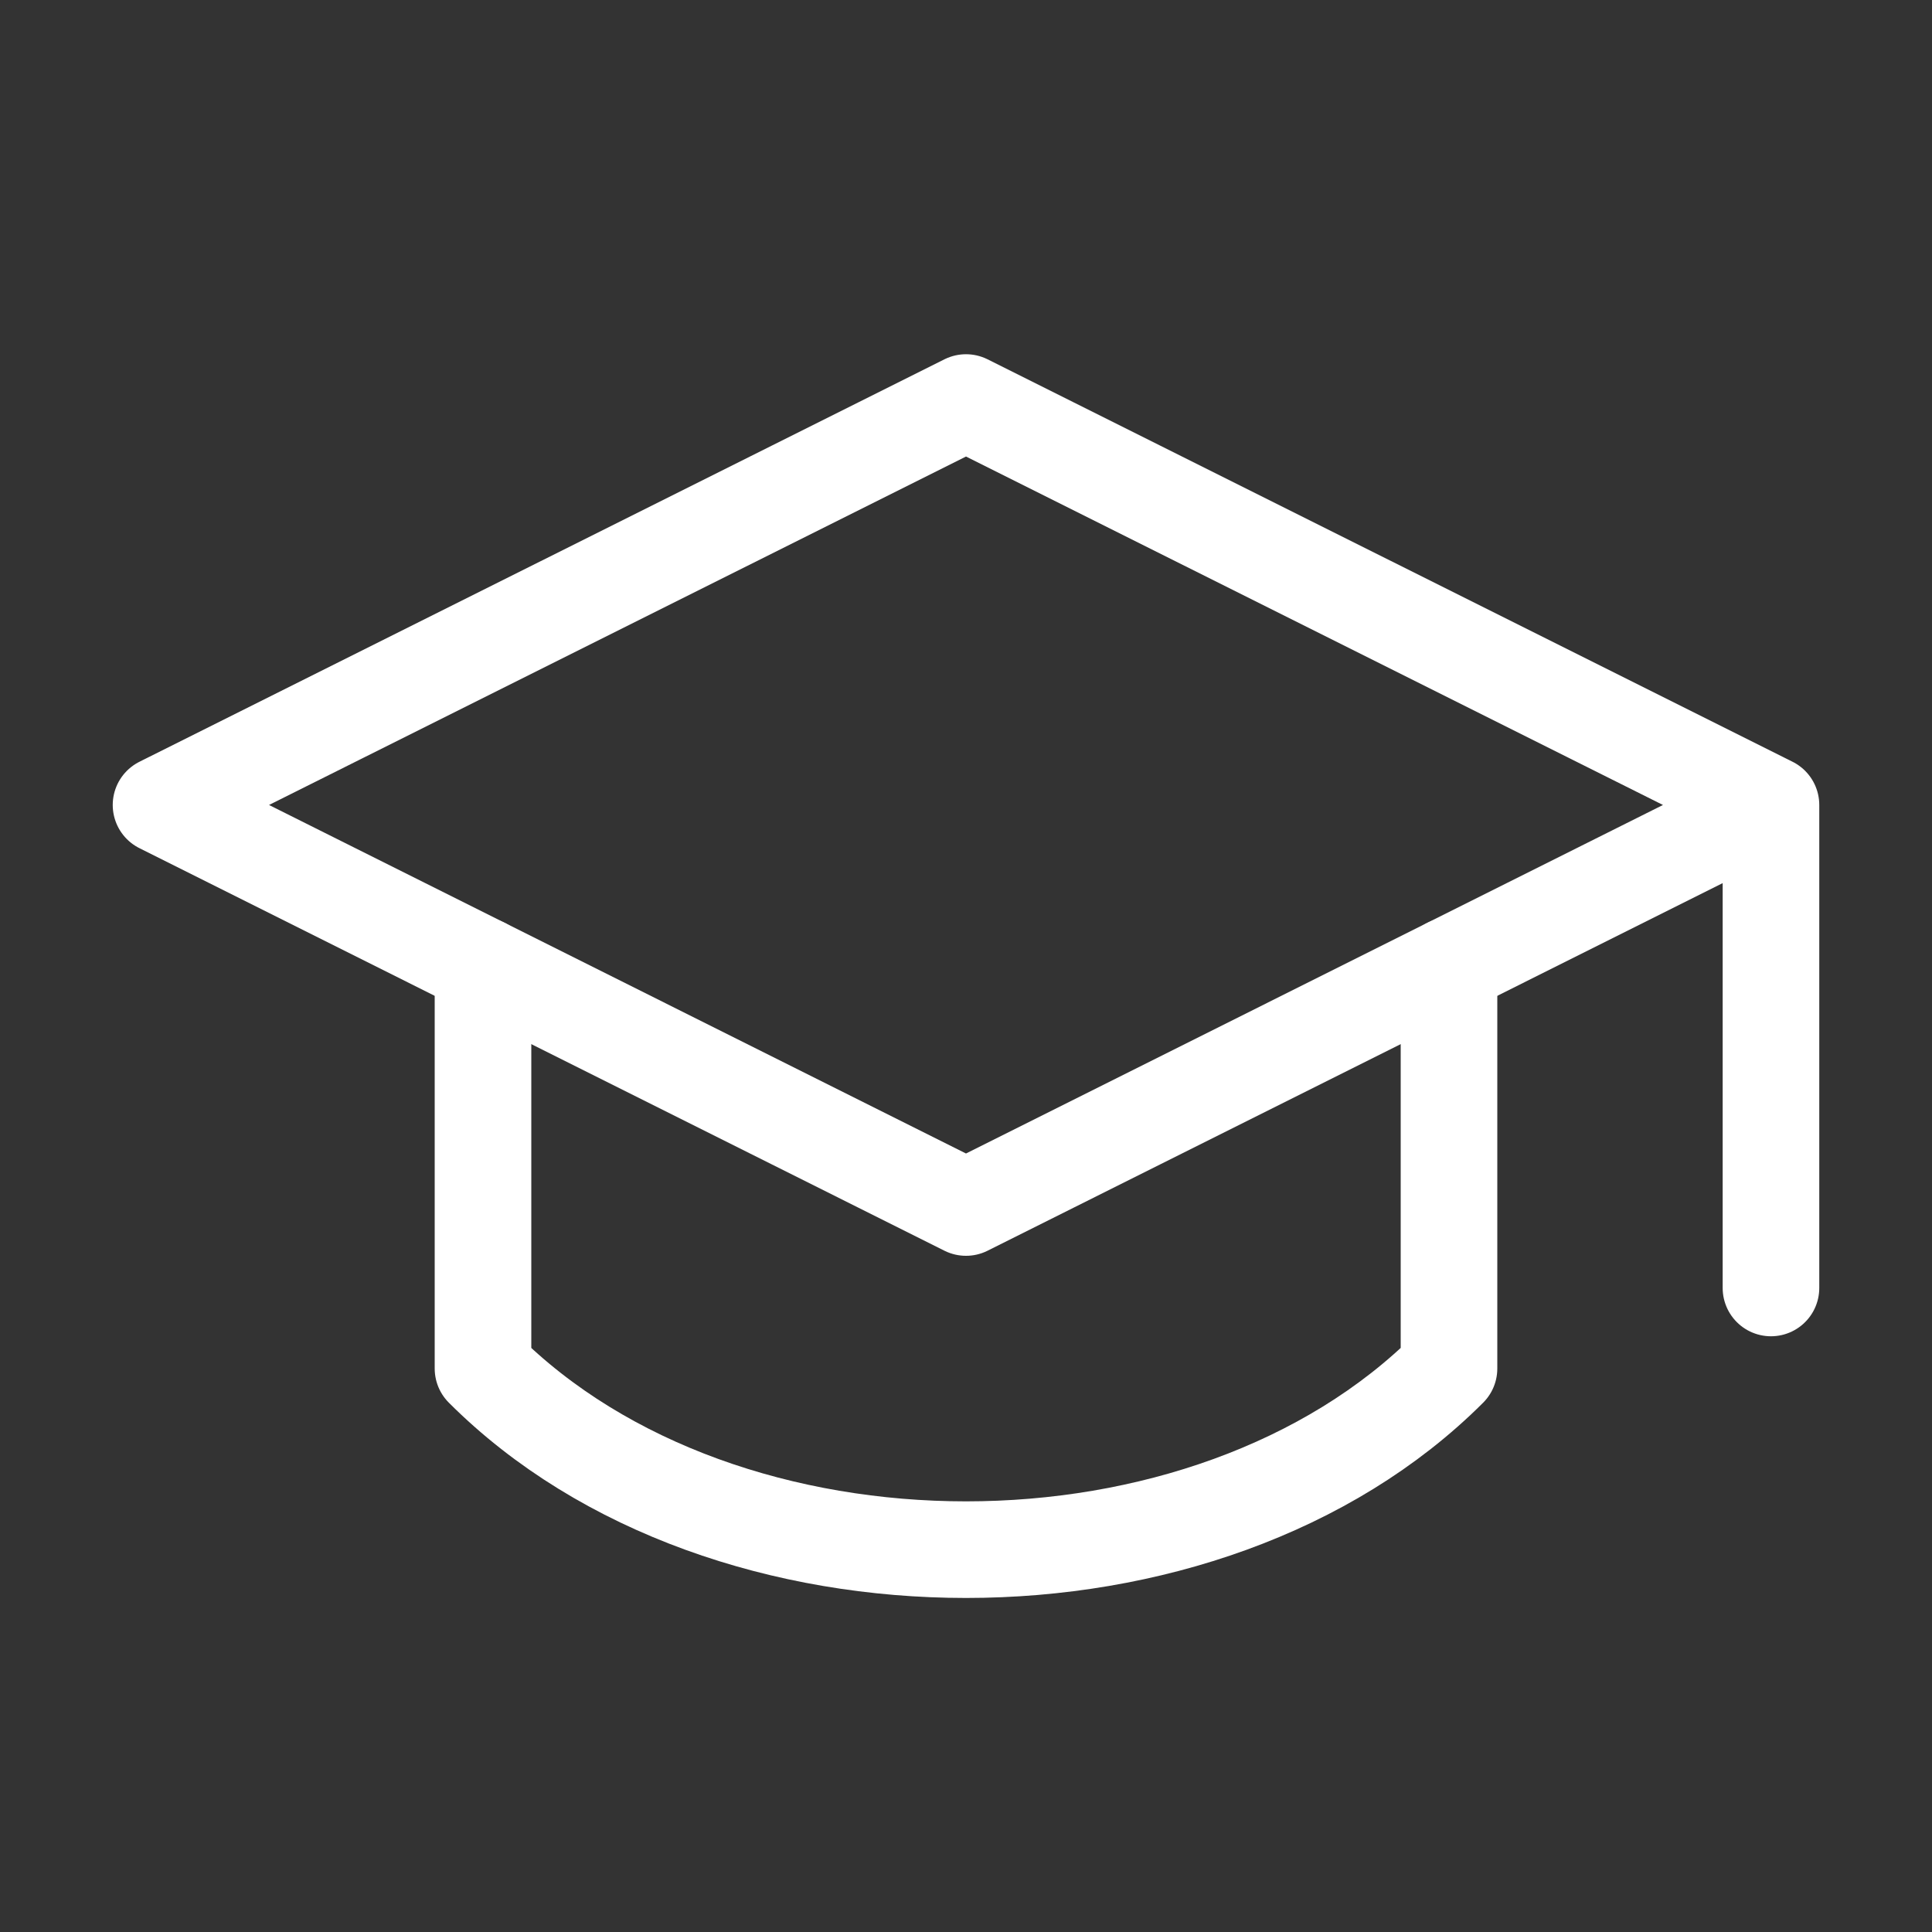
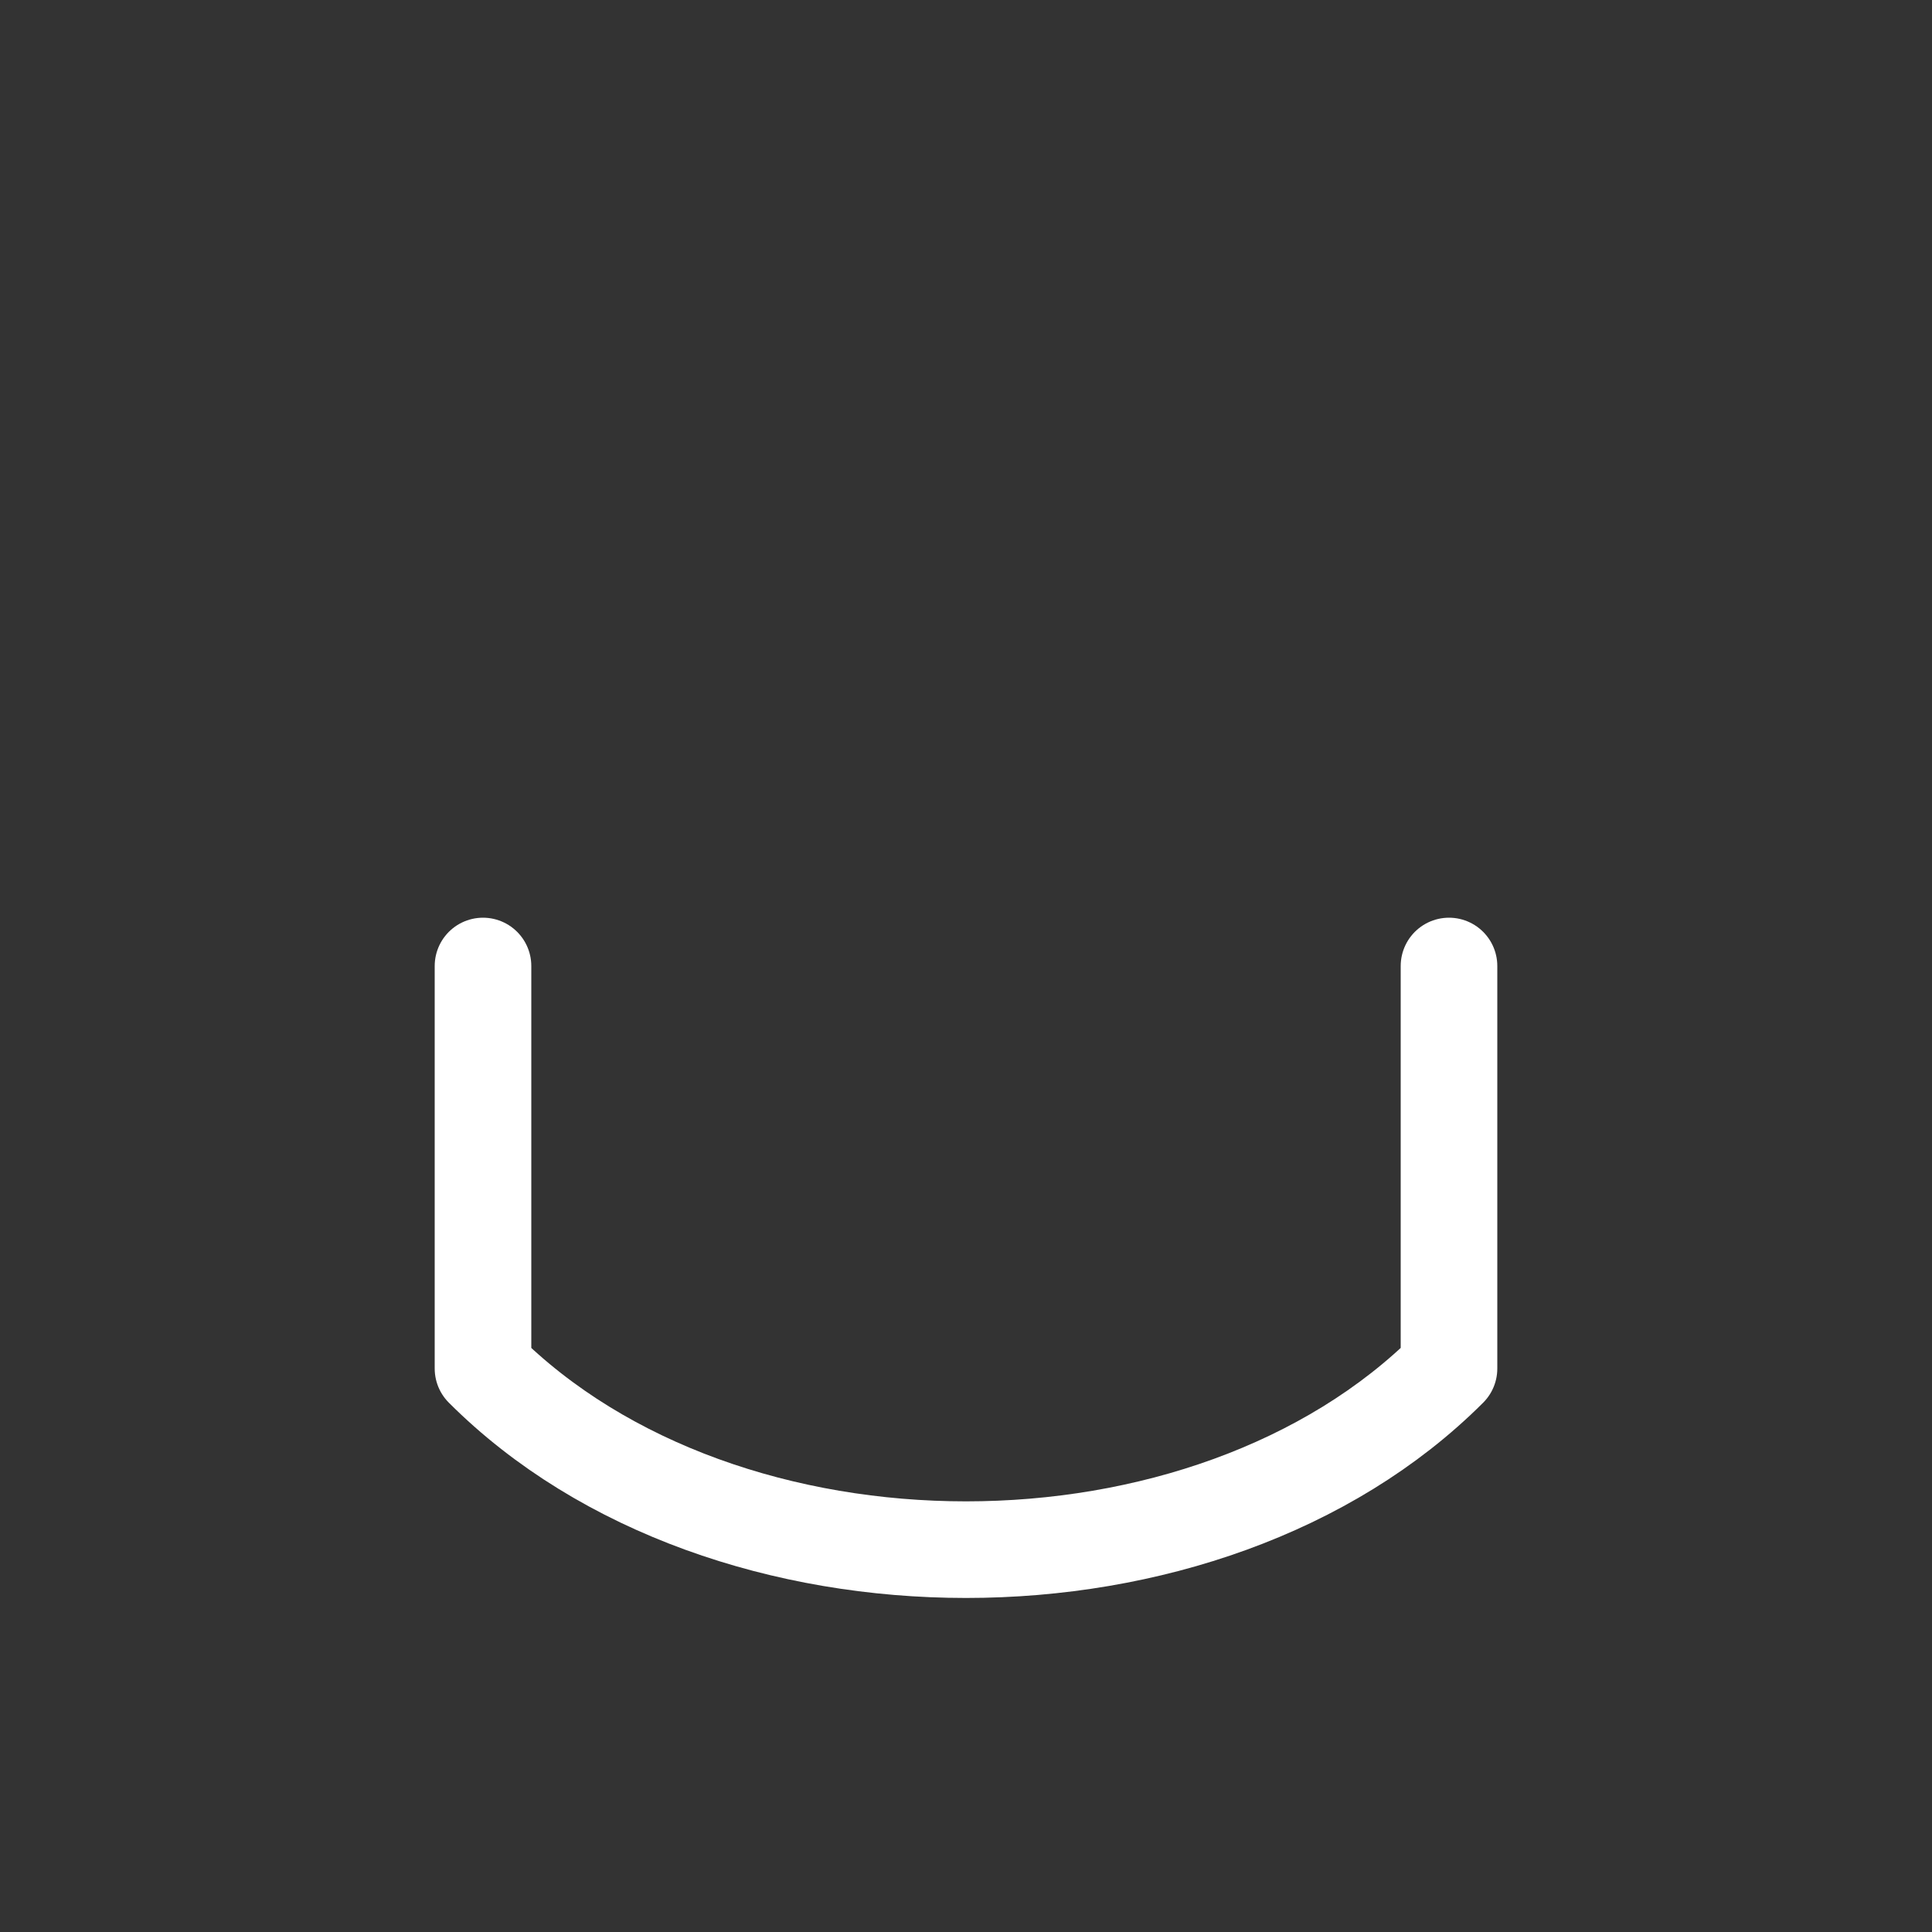
<svg xmlns="http://www.w3.org/2000/svg" width="20" height="20" viewBox="0 0 20 20" fill="none">
  <rect x="0" y="0" width="20" height="20" fill="#333333" stroke="none" />
-   <path d="M18.333 8.333V13.333M18.333 8.333L10 4.167L1.667 8.333L10 12.5L18.333 8.333Z" stroke="white" stroke-linecap="round" stroke-linejoin="round" />
  <path d="M5 10V14.167C7.5 16.667 12.5 16.667 15 14.167V10" stroke="white" stroke-linecap="round" stroke-linejoin="round" />
</svg>